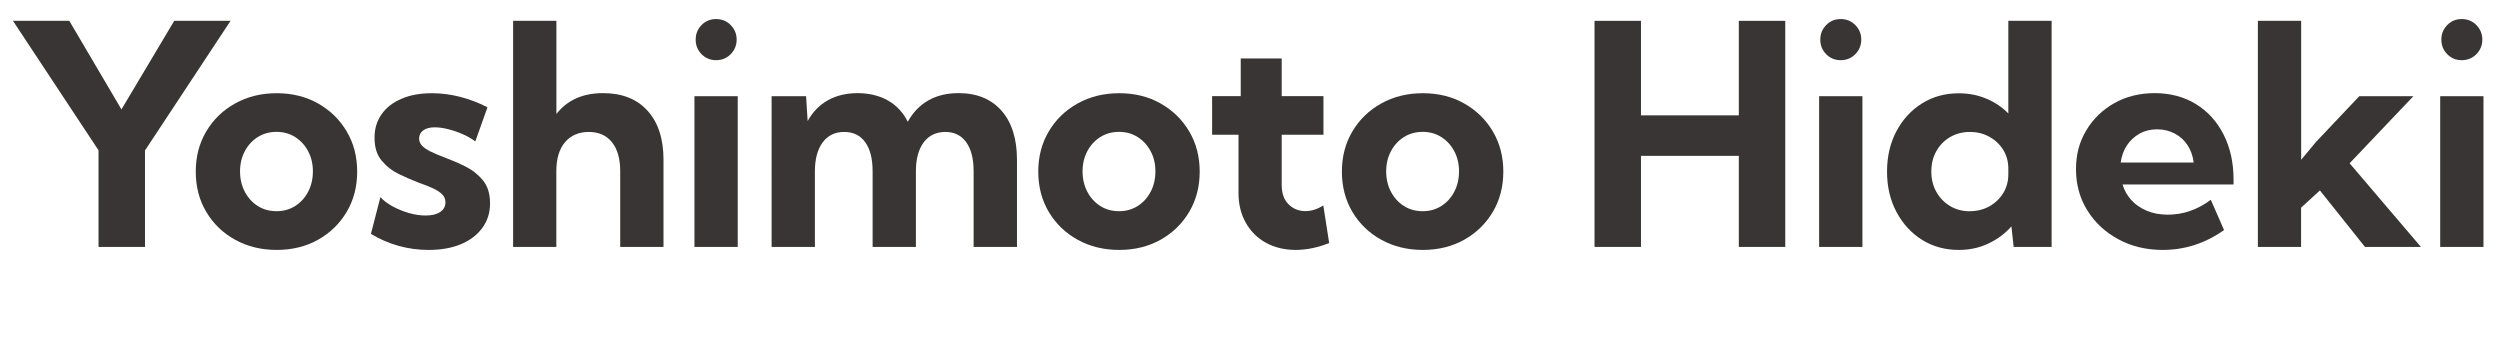
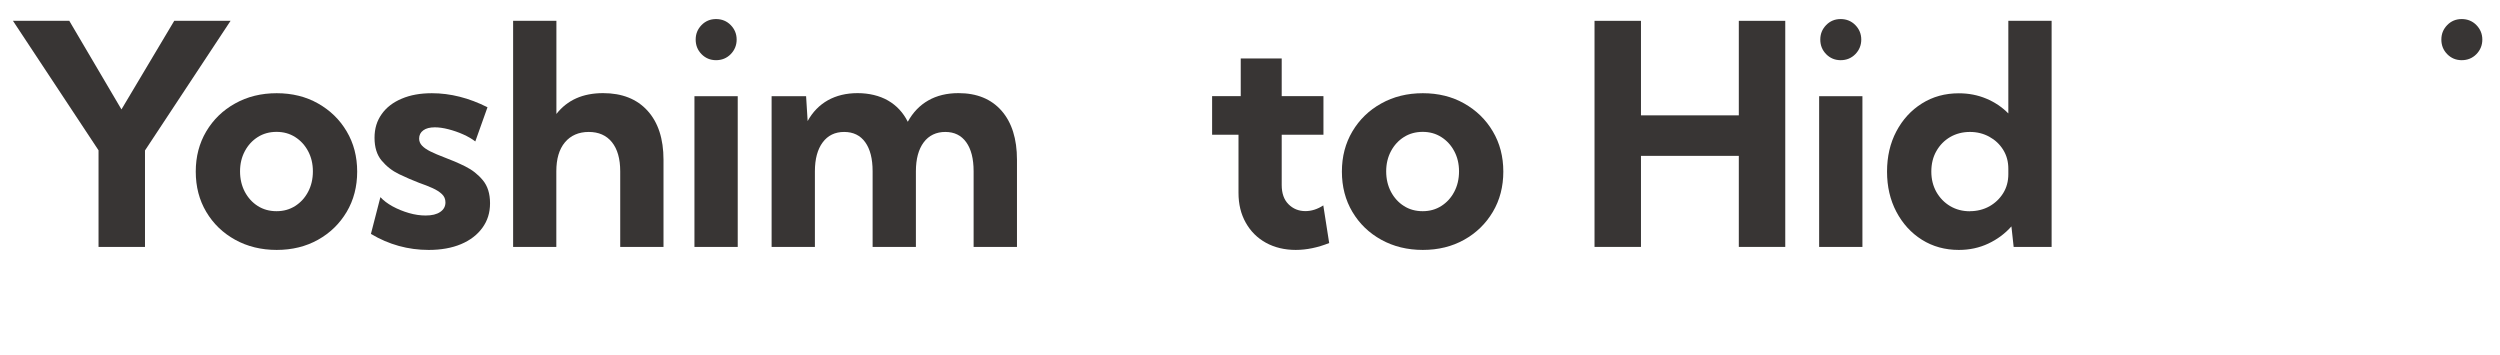
<svg xmlns="http://www.w3.org/2000/svg" id="_レイヤー_1" data-name="レイヤー 1" width="324" height="46" viewBox="0 0 324 46">
  <path d="M18.79,32h-6.02v-12.52L1.68,2.7h7.3l6.76,11.48,6.84-11.48h7.3l-11.09,16.8v12.5Z" fill="#383534" />
  <path d="M35.86,32.39c-2,0-3.8-.44-5.39-1.32s-2.83-2.08-3.74-3.61c-.91-1.53-1.36-3.27-1.36-5.22s.45-3.67,1.36-5.21c.91-1.53,2.15-2.74,3.74-3.62,1.59-.89,3.39-1.33,5.39-1.33s3.79.44,5.36,1.33c1.57.89,2.81,2.09,3.71,3.62.91,1.53,1.36,3.27,1.36,5.21s-.45,3.69-1.36,5.22c-.91,1.53-2.14,2.73-3.71,3.61s-3.36,1.32-5.36,1.32ZM35.84,27.37c.9,0,1.7-.22,2.41-.67s1.27-1.06,1.68-1.84c.41-.77.62-1.66.62-2.65s-.21-1.85-.62-2.62c-.41-.77-.97-1.38-1.68-1.83s-1.51-.67-2.41-.67-1.72.22-2.43.67-1.27,1.06-1.68,1.83c-.41.77-.62,1.64-.62,2.62s.21,1.87.62,2.65c.41.77.97,1.39,1.68,1.84s1.52.67,2.43.67Z" fill="#383534" />
  <path d="M48.07,30.32l1.23-4.77c.39.43.92.83,1.57,1.19.66.36,1.37.65,2.13.87s1.48.32,2.16.32c.81,0,1.44-.15,1.89-.46.46-.31.68-.72.68-1.24,0-.43-.15-.79-.46-1.08s-.72-.55-1.23-.78c-.51-.23-1.08-.45-1.71-.67-.85-.33-1.72-.7-2.61-1.13s-1.64-1.02-2.26-1.76-.92-1.73-.92-2.95.31-2.19.92-3.06c.61-.87,1.48-1.54,2.6-2.01,1.12-.48,2.42-.71,3.91-.71,2.41,0,4.81.61,7.21,1.82l-1.58,4.43c-.42-.33-.94-.63-1.56-.91-.62-.28-1.27-.5-1.92-.67-.66-.17-1.25-.25-1.77-.25-.64,0-1.14.13-1.49.39-.36.26-.54.62-.54,1.07,0,.34.12.64.37.91.25.27.62.52,1.1.76.49.24,1.09.5,1.81.77.89.33,1.78.71,2.69,1.16s1.67,1.05,2.29,1.8c.62.75.93,1.74.93,2.98s-.33,2.27-.99,3.18c-.66.91-1.58,1.62-2.77,2.12s-2.59.75-4.19.75c-2.67,0-5.16-.69-7.48-2.07Z" fill="#383534" />
  <path d="M66.5,32V2.7h5.61v12.07c1.41-1.8,3.42-2.7,6.05-2.7,2.46,0,4.38.76,5.76,2.28,1.38,1.52,2.07,3.64,2.07,6.36v11.29h-5.61v-9.8c0-1.63-.36-2.88-1.07-3.77-.72-.89-1.72-1.33-3.01-1.33s-2.34.45-3.09,1.35-1.11,2.15-1.11,3.75v9.8h-5.61Z" fill="#383534" />
  <path d="M95.61,32h-5.61V12.47h5.61v19.53ZM92.8,7.8c-.74,0-1.37-.26-1.88-.78-.51-.52-.76-1.15-.76-1.89s.25-1.35.76-1.88c.51-.52,1.13-.78,1.88-.78s1.39.26,1.9.78c.51.52.77,1.15.77,1.88s-.26,1.37-.77,1.89c-.51.52-1.15.78-1.9.78Z" fill="#383534" />
  <path d="M131.79,32h-5.61v-9.8c0-1.63-.32-2.88-.96-3.77-.64-.89-1.54-1.33-2.71-1.33s-2.13.45-2.8,1.35-1.01,2.15-1.01,3.75v9.8h-5.61v-9.8c0-1.63-.32-2.88-.96-3.77-.64-.89-1.55-1.33-2.73-1.33s-2.11.45-2.78,1.35-1.01,2.15-1.01,3.75v9.8h-5.61V12.47h4.47l.2,3.22c.65-1.18,1.53-2.08,2.63-2.7,1.1-.61,2.38-.92,3.84-.92s2.84.32,3.95.96c1.11.64,1.96,1.56,2.56,2.75.66-1.21,1.55-2.13,2.65-2.76,1.1-.63,2.41-.95,3.92-.95,2.38,0,4.24.76,5.58,2.28,1.33,1.52,2,3.64,2,6.36v11.29Z" fill="#383534" />
-   <path d="M145.05,32.39c-2,0-3.8-.44-5.39-1.32s-2.83-2.08-3.74-3.61c-.91-1.53-1.36-3.27-1.36-5.22s.45-3.67,1.36-5.21c.91-1.53,2.15-2.74,3.74-3.62,1.59-.89,3.39-1.33,5.39-1.33s3.79.44,5.36,1.33c1.57.89,2.81,2.09,3.71,3.62.91,1.53,1.36,3.27,1.36,5.21s-.45,3.69-1.36,5.22c-.91,1.53-2.14,2.73-3.71,3.61s-3.36,1.32-5.36,1.32ZM145.03,27.37c.9,0,1.7-.22,2.41-.67s1.27-1.06,1.68-1.84c.41-.77.62-1.66.62-2.65s-.21-1.85-.62-2.62c-.41-.77-.97-1.38-1.68-1.83s-1.51-.67-2.41-.67-1.72.22-2.43.67-1.27,1.06-1.68,1.83c-.41.77-.62,1.64-.62,2.62s.21,1.87.62,2.65c.41.77.97,1.39,1.68,1.84s1.52.67,2.43.67Z" fill="#383534" />
  <path d="M172.28,31.49c-1.5.6-2.95.9-4.36.9s-2.74-.31-3.86-.93-1.98-1.48-2.61-2.6-.94-2.4-.94-3.86v-7.54h-3.42v-5h3.71v-4.88h5.31v4.88h5.41v5h-5.41v6.52c0,1.07.29,1.9.88,2.49.59.59,1.32.89,2.19.89.79,0,1.57-.25,2.32-.74l.76,4.86Z" fill="#383534" />
  <path d="M184.4,32.39c-2,0-3.8-.44-5.39-1.32s-2.83-2.08-3.74-3.61c-.91-1.53-1.36-3.27-1.36-5.22s.45-3.67,1.36-5.21c.91-1.53,2.15-2.74,3.74-3.62,1.59-.89,3.39-1.33,5.39-1.33s3.79.44,5.36,1.33c1.57.89,2.81,2.09,3.71,3.62.91,1.53,1.36,3.27,1.36,5.21s-.45,3.69-1.36,5.22c-.91,1.53-2.14,2.73-3.71,3.61s-3.36,1.32-5.36,1.32ZM184.38,27.37c.9,0,1.7-.22,2.41-.67s1.27-1.06,1.68-1.84c.41-.77.62-1.66.62-2.65s-.21-1.85-.62-2.62c-.41-.77-.97-1.38-1.68-1.83s-1.51-.67-2.41-.67-1.72.22-2.43.67-1.27,1.06-1.68,1.83c-.41.77-.62,1.64-.62,2.62s.21,1.87.62,2.65c.41.77.97,1.39,1.68,1.84s1.52.67,2.43.67Z" fill="#383534" />
  <path d="M212.67,32h-6.02V2.7h6.02v12.25h12.68V2.7h6.02v29.3h-6.02v-11.8h-12.68v11.8Z" fill="#383534" />
  <path d="M241.37,32h-5.61V12.47h5.61v19.53ZM238.55,7.8c-.74,0-1.37-.26-1.88-.78-.51-.52-.76-1.15-.76-1.89s.25-1.35.76-1.88c.51-.52,1.13-.78,1.88-.78s1.39.26,1.9.78c.51.52.77,1.15.77,1.88s-.26,1.37-.77,1.89c-.51.52-1.15.78-1.9.78Z" fill="#383534" />
  <path d="M265.89,32h-4.92l-.29-2.66c-.83.94-1.83,1.68-3,2.23s-2.44.82-3.82.82c-1.78,0-3.38-.44-4.78-1.32s-2.5-2.09-3.31-3.62c-.81-1.54-1.21-3.27-1.21-5.21s.4-3.69,1.21-5.22c.81-1.53,1.91-2.73,3.31-3.61s2.99-1.32,4.78-1.32c1.28,0,2.46.23,3.56.69,1.1.46,2.05,1.1,2.86,1.92V2.7h5.61v29.3ZM255.3,27.37c.92,0,1.76-.21,2.51-.62.75-.42,1.35-.99,1.8-1.71s.67-1.55.67-2.47v-.7c0-.92-.22-1.74-.67-2.46-.45-.72-1.05-1.28-1.8-1.69s-1.58-.62-2.51-.62-1.8.22-2.56.66c-.75.44-1.35,1.05-1.79,1.83-.44.77-.65,1.66-.65,2.65s.22,1.85.65,2.63c.44.77,1.03,1.39,1.79,1.84s1.61.67,2.56.67Z" fill="#383534" />
-   <path d="M288.24,29.81c-2.42,1.72-5.07,2.58-7.95,2.58-2.14,0-4.05-.46-5.75-1.38s-3.04-2.16-4.02-3.74c-.98-1.58-1.47-3.35-1.47-5.33s.45-3.57,1.34-5.06,2.11-2.66,3.64-3.52,3.28-1.29,5.23-1.29,3.8.47,5.33,1.42c1.54.94,2.73,2.26,3.59,3.95.86,1.69,1.29,3.64,1.29,5.85v.62h-14.39c.23.77.62,1.44,1.14,2.02.53.58,1.19,1.04,1.99,1.38.8.34,1.72.51,2.74.51,1.99,0,3.85-.64,5.57-1.93l1.72,3.93ZM274.83,21.06h9.47c-.1-.85-.37-1.59-.79-2.24s-.98-1.15-1.66-1.51c-.68-.36-1.45-.55-2.29-.55s-1.62.19-2.29.57c-.67.38-1.21.89-1.63,1.52-.42.64-.68,1.37-.8,2.21Z" fill="#383534" />
-   <path d="M298.23,32h-5.61V2.7h5.61v18.01l1.91-2.3,5.62-5.94h7.01l-8.26,8.69,9.24,10.84h-7.25l-5.84-7.32-2.44,2.23v5.1Z" fill="#383534" />
-   <path d="M321.86,32h-5.61V12.47h5.61v19.53ZM319.04,7.8c-.74,0-1.37-.26-1.88-.78-.51-.52-.76-1.15-.76-1.89s.25-1.35.76-1.88c.51-.52,1.13-.78,1.88-.78s1.39.26,1.9.78c.51.52.77,1.15.77,1.88s-.26,1.37-.77,1.89c-.51.52-1.15.78-1.9.78Z" fill="#383534" />
+   <path d="M321.86,32h-5.61h5.61v19.53ZM319.04,7.8c-.74,0-1.37-.26-1.88-.78-.51-.52-.76-1.15-.76-1.89s.25-1.35.76-1.88c.51-.52,1.13-.78,1.88-.78s1.39.26,1.9.78c.51.52.77,1.15.77,1.88s-.26,1.37-.77,1.89c-.51.52-1.15.78-1.9.78Z" fill="#383534" />
</svg>